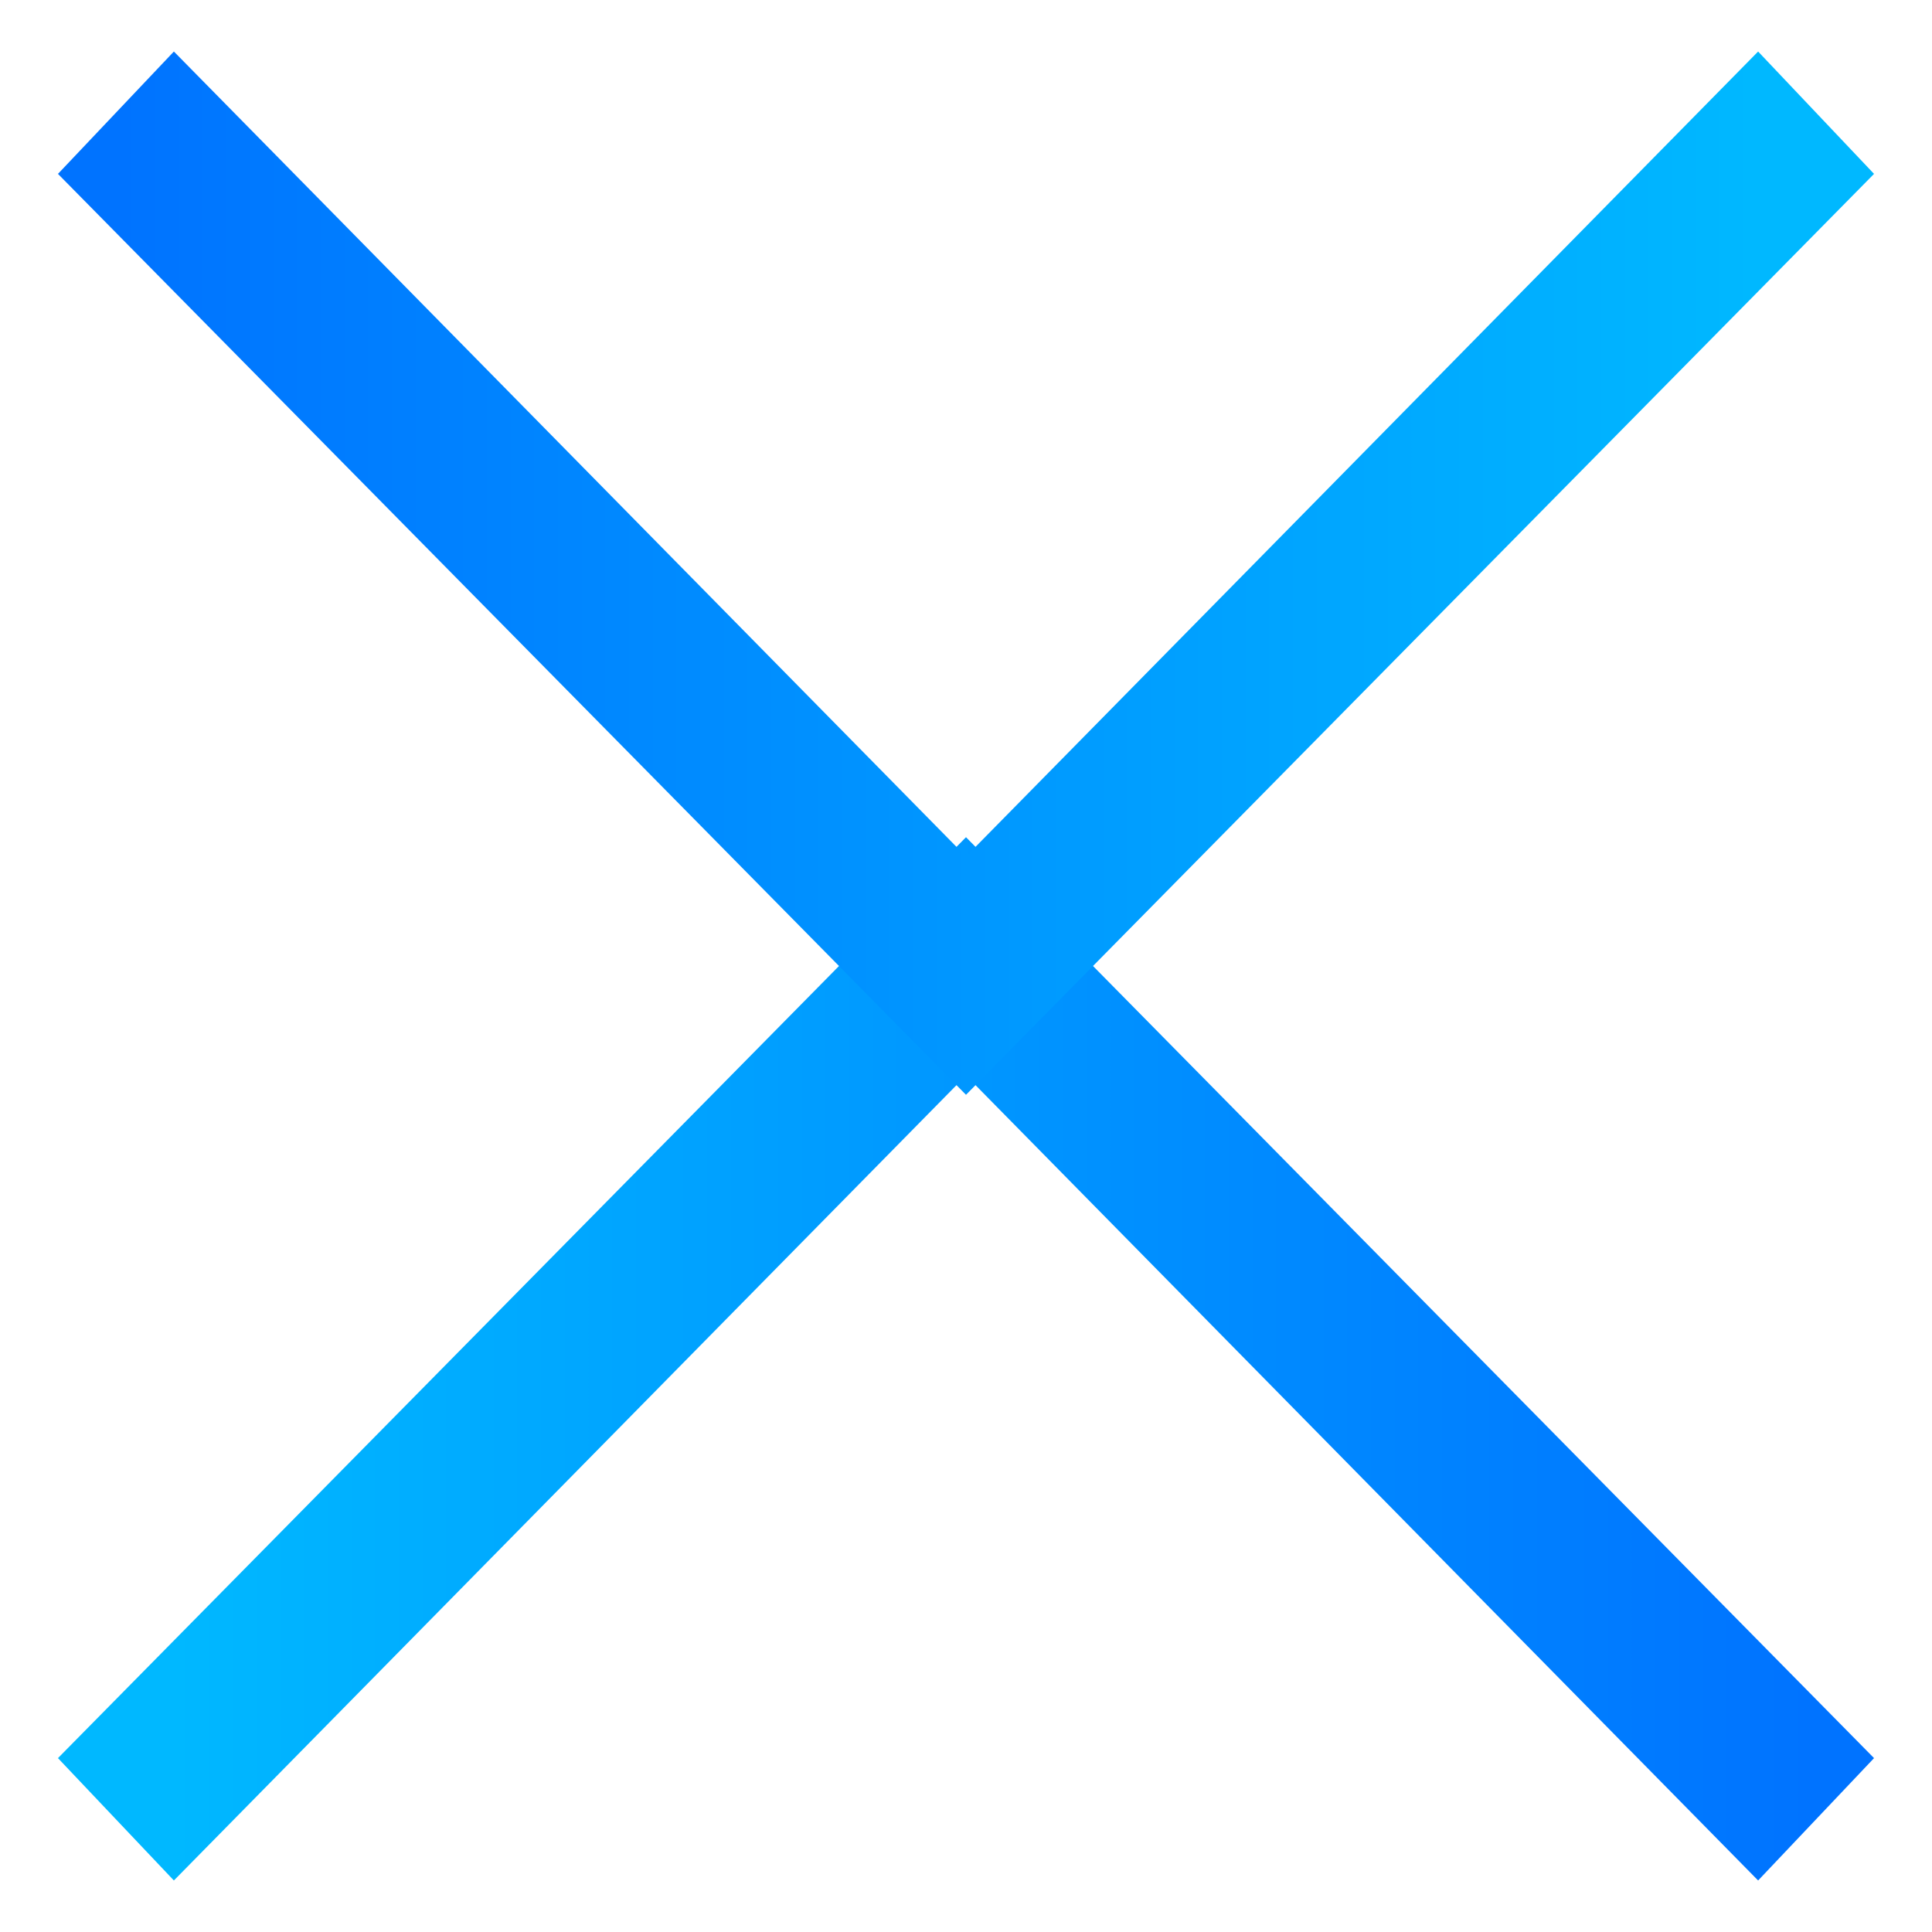
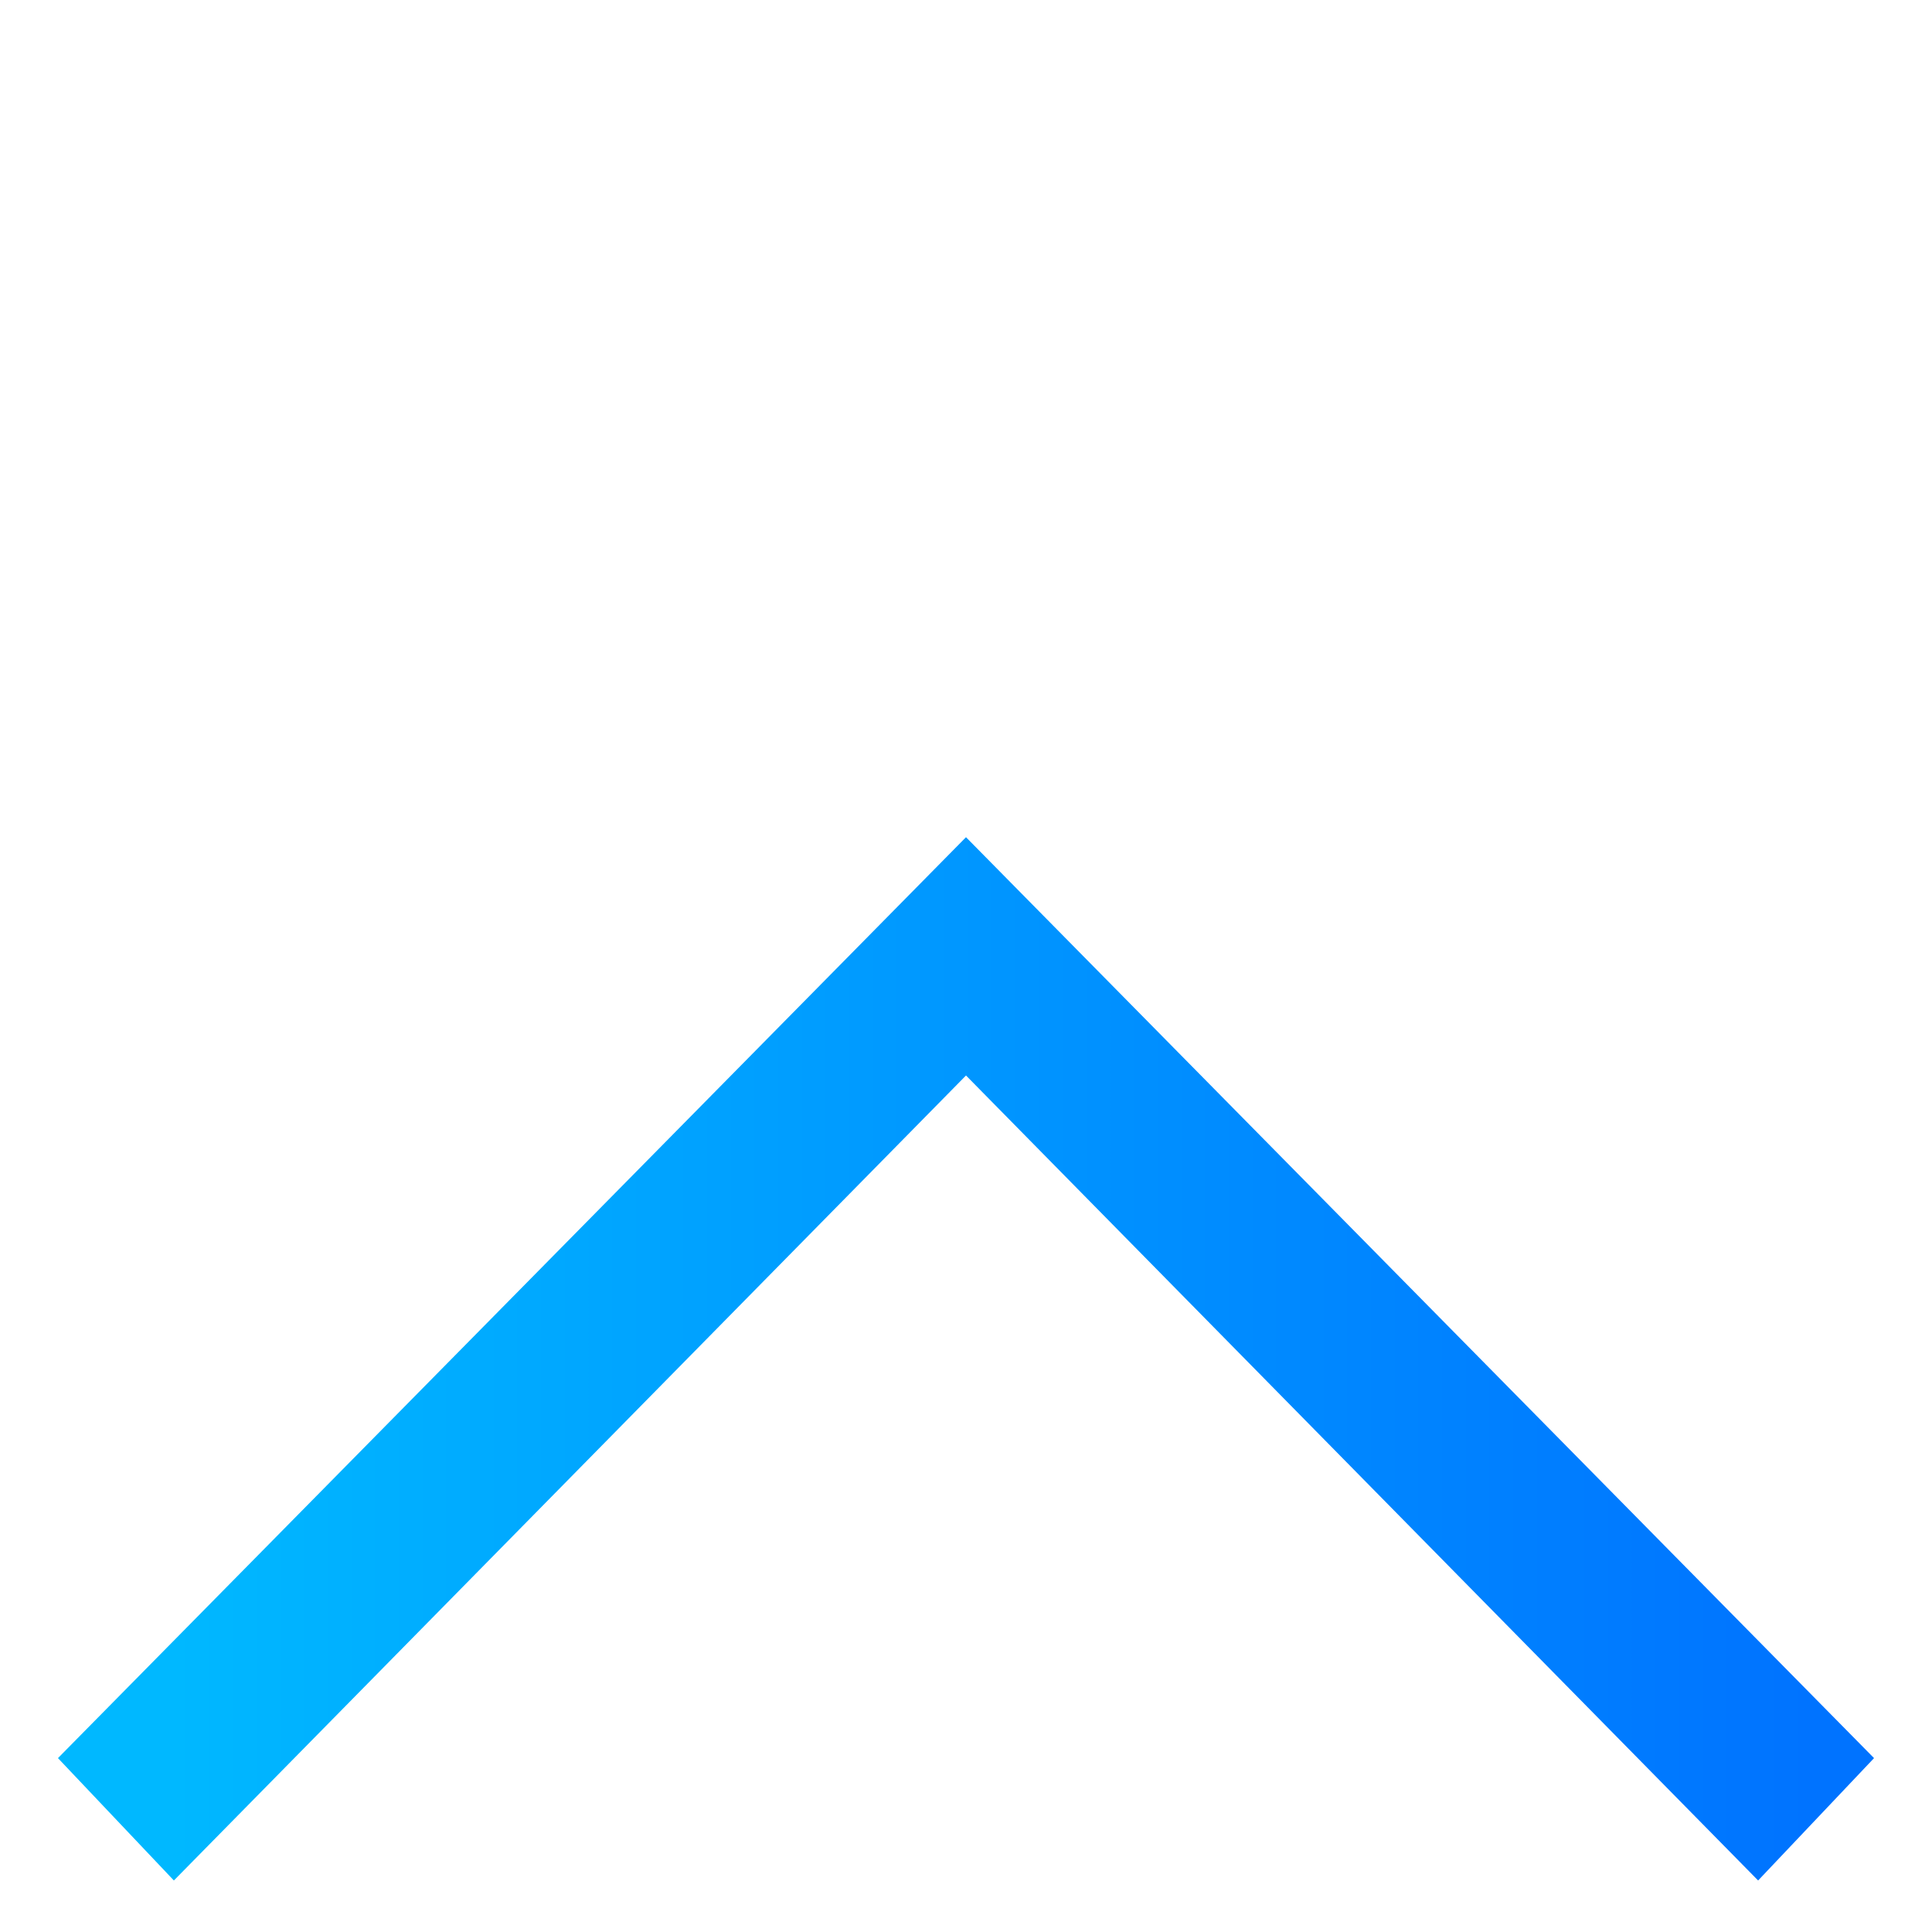
<svg xmlns="http://www.w3.org/2000/svg" version="1.1" id="Layer_1" x="0px" y="0px" viewBox="0 0 30 30" style="enable-background:new 0 0 30 30;" xml:space="preserve">
  <style type="text/css">
	.st0{fill:url(#SVGID_1_);}
	.st1{fill:url(#SVGID_2_);}
</style>
  <g>
    <g>
      <linearGradient id="SVGID_1_" gradientUnits="userSpaceOnUse" x1="7438.855" y1="-8905.08" x2="7467.145" y2="-8905.08" gradientTransform="matrix(-1 0 0 -1 7468 -8884)">
        <stop offset="3.549930e-02" style="stop-color:#0073FF" />
        <stop offset="0.933" style="stop-color:#00B8FF" />
      </linearGradient>
      <polygon class="st0" points="15,13 29.1,27.3 27.3,29.2 15,16.7 2.7,29.2 0.9,27.3   " />
    </g>
    <g>
      <linearGradient id="SVGID_2_" gradientUnits="userSpaceOnUse" x1="-8.279" y1="38.159" x2="20.012" y2="38.159" gradientTransform="matrix(1 0 0 1 9.133 -29.239)">
        <stop offset="3.549930e-02" style="stop-color:#0073FF" />
        <stop offset="0.933" style="stop-color:#00B8FF" />
      </linearGradient>
-       <polygon class="st1" points="15,17 0.9,2.7 2.7,0.8 15,13.3 27.3,0.8 29.1,2.7   " />
    </g>
  </g>
</svg>